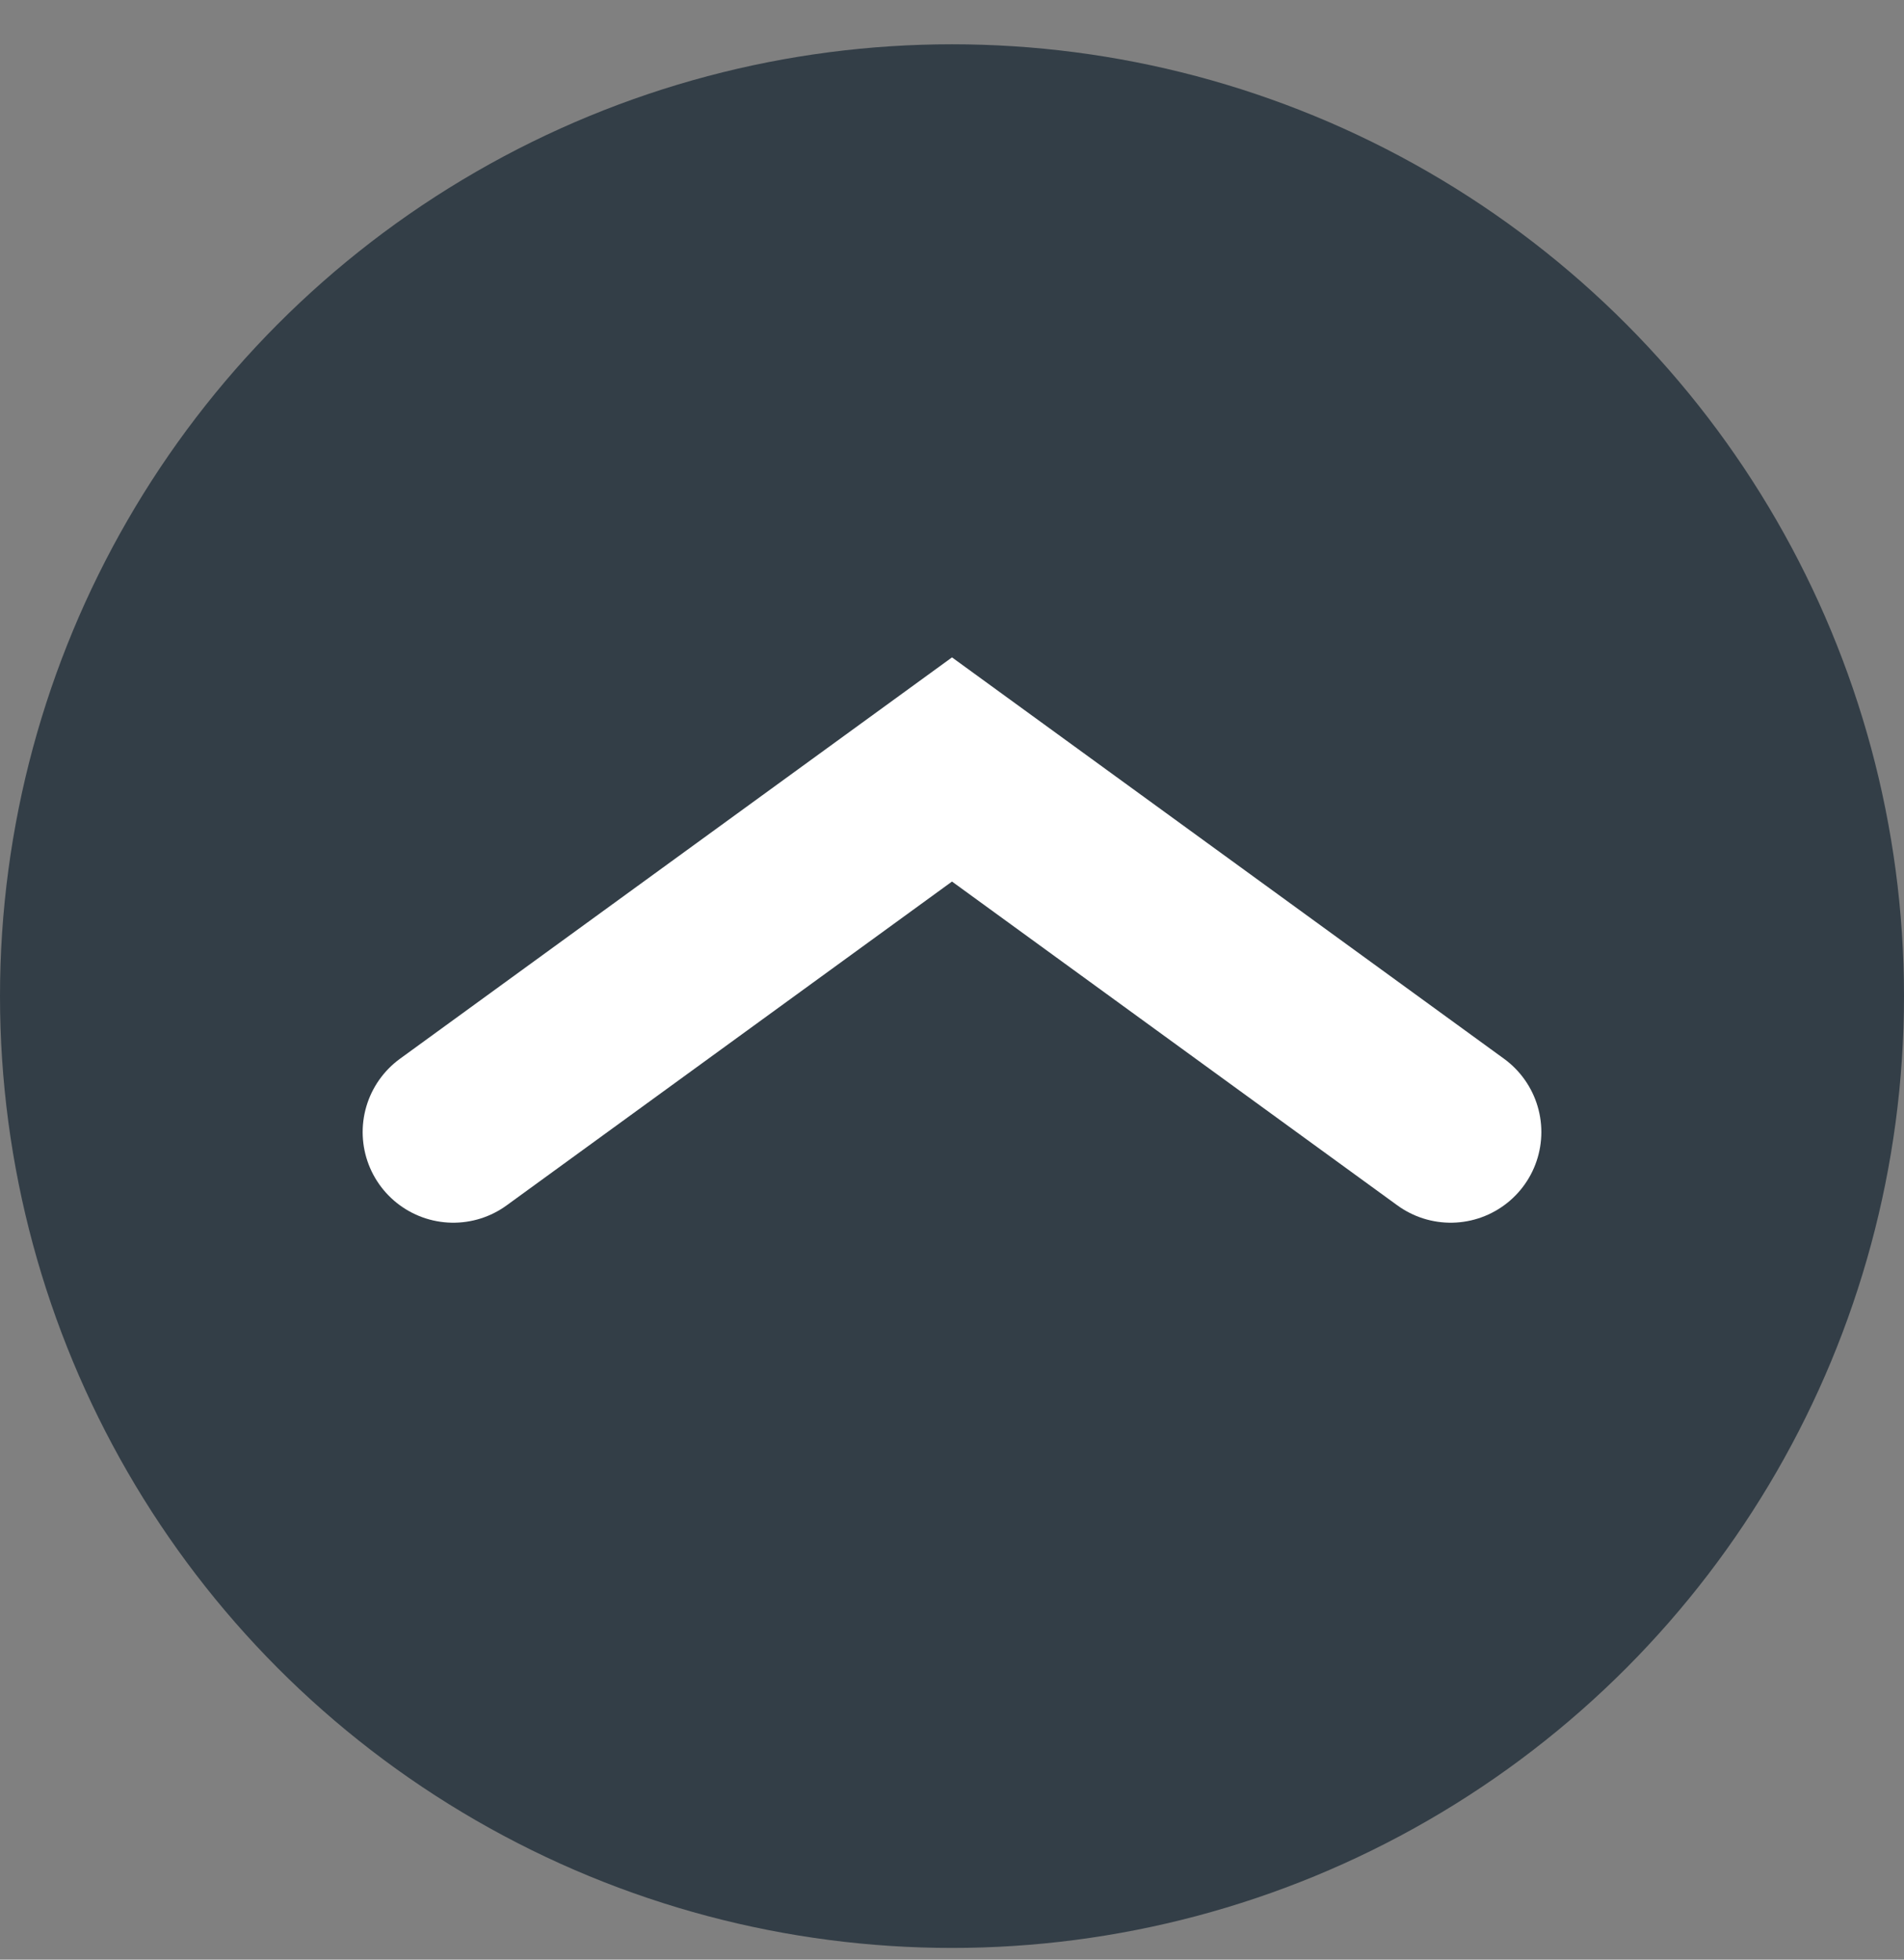
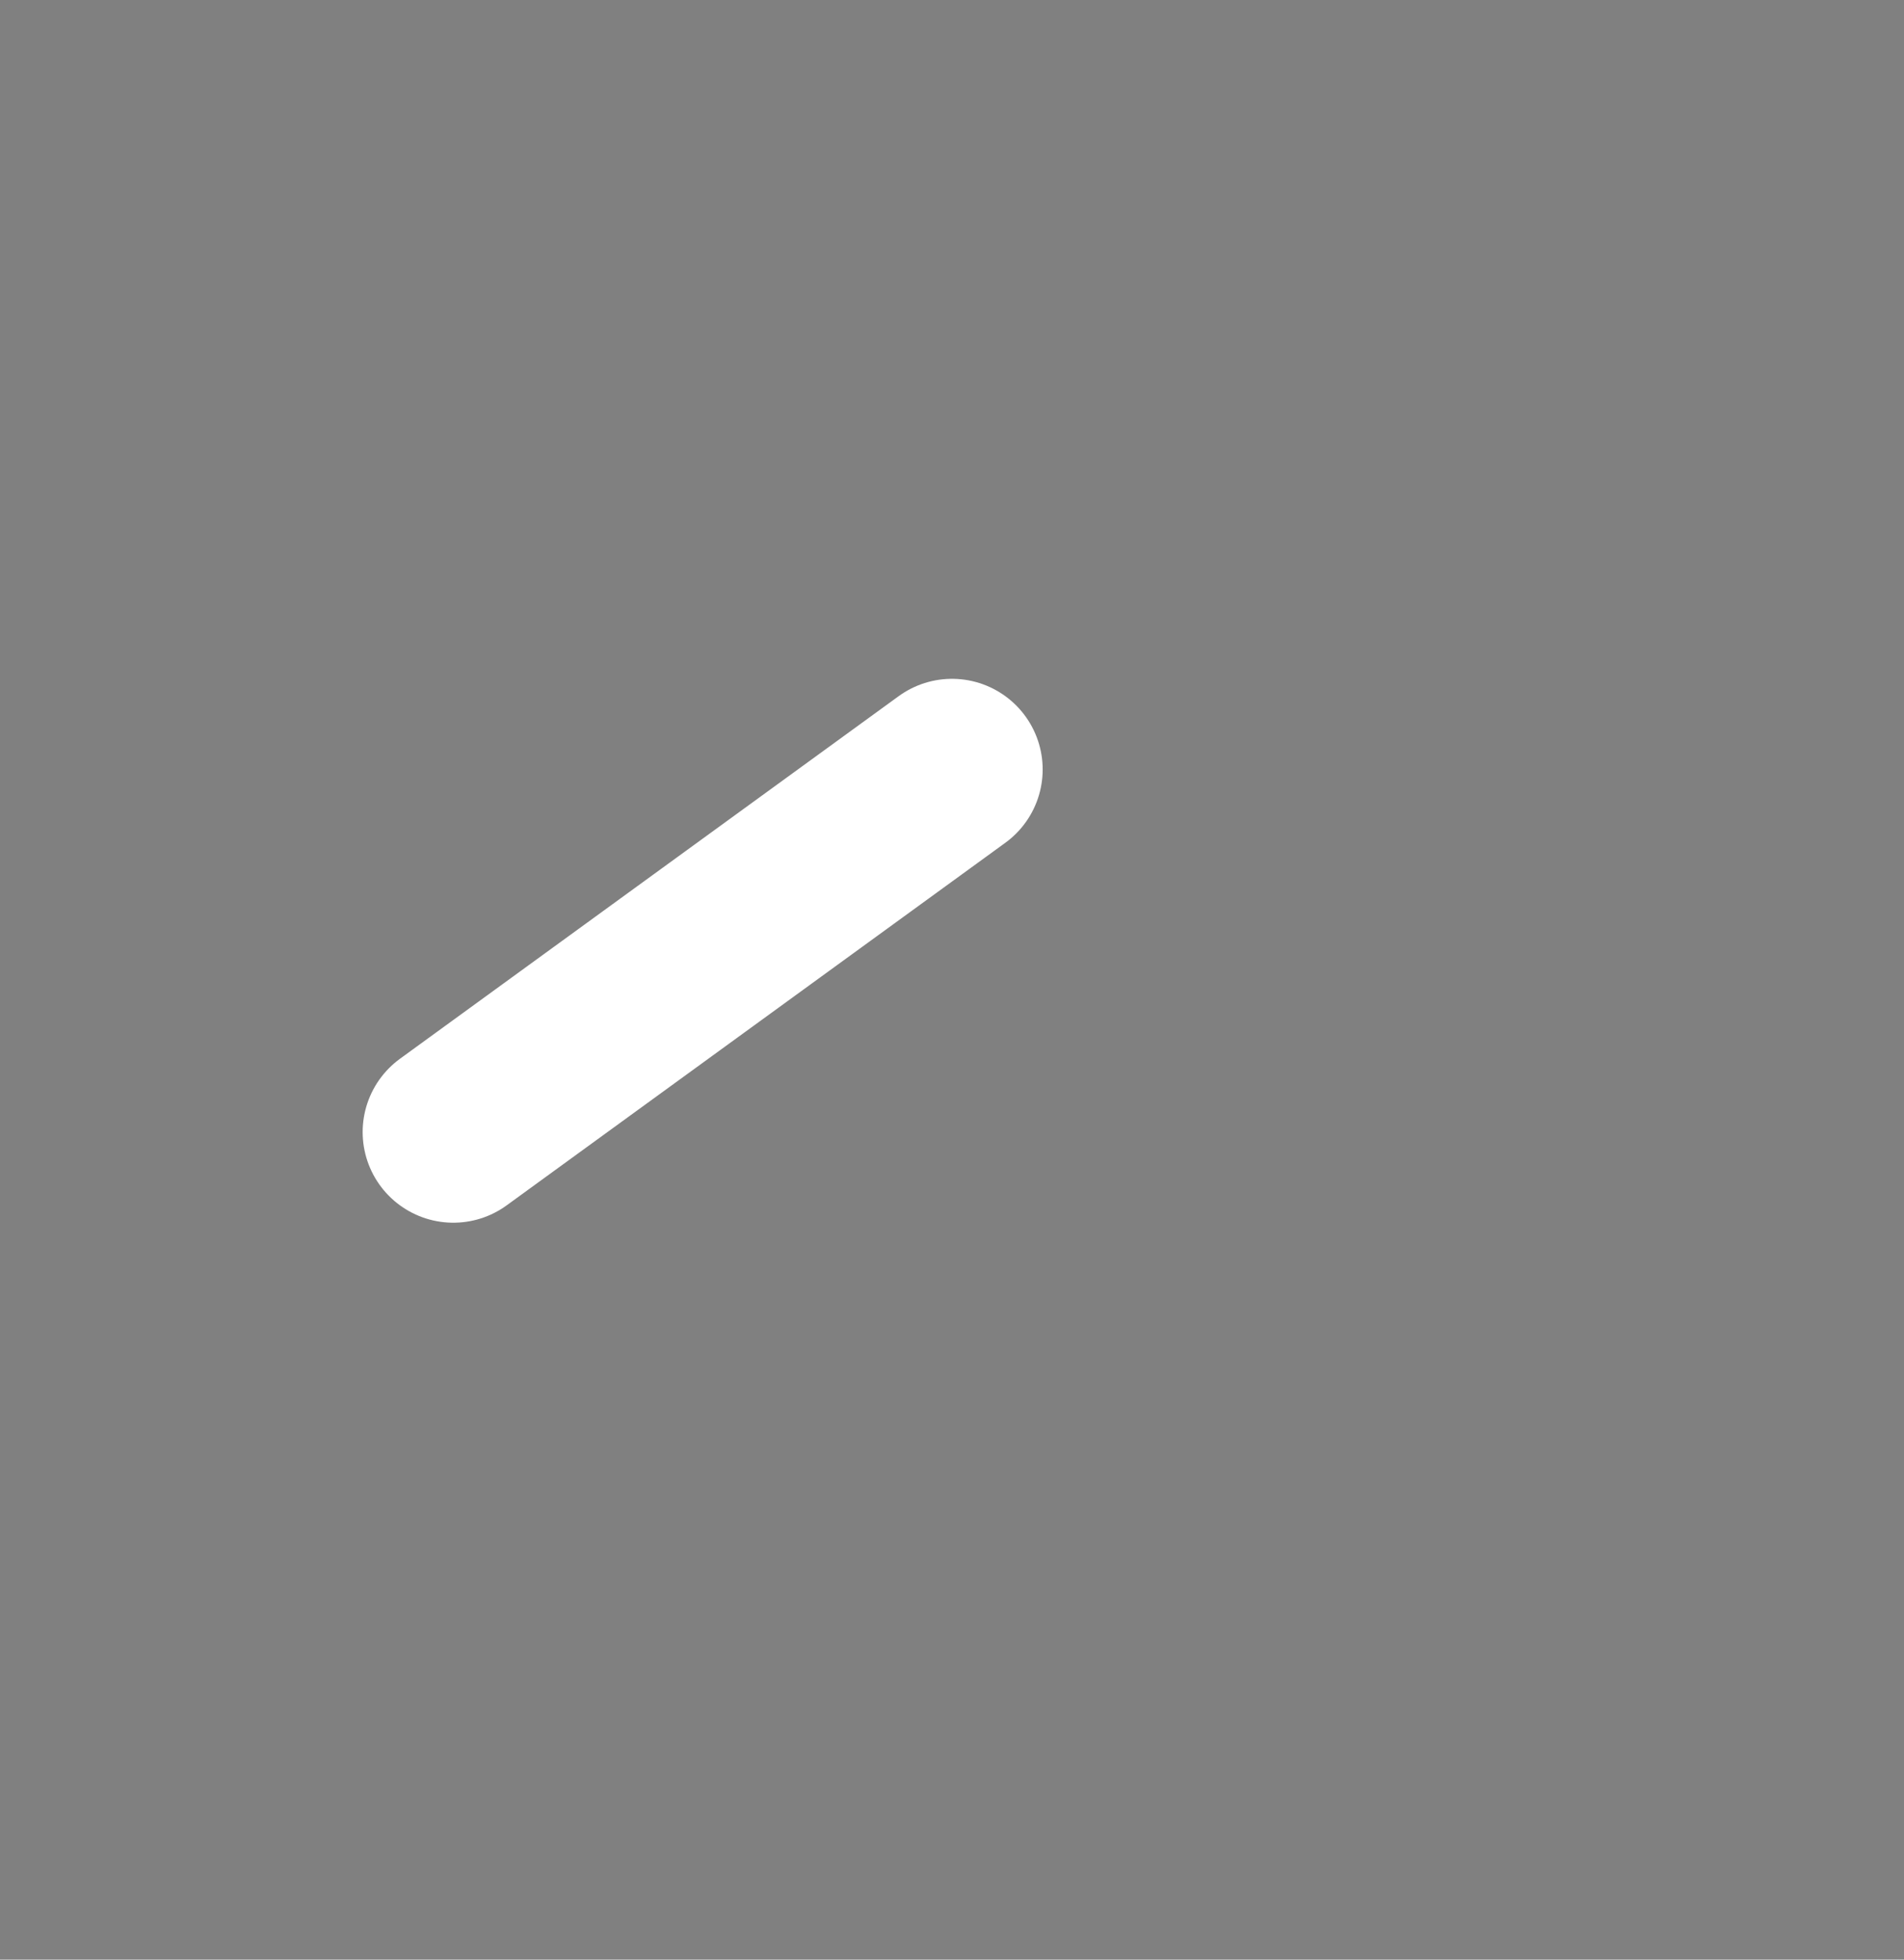
<svg xmlns="http://www.w3.org/2000/svg" width="34" height="35" viewBox="0 0 34 35" fill="none">
  <rect x="0" y="0" width="34" height="35" fill="#808080" stroke="none" />
-   <circle cx="17" cy="17.791" r="17" fill="#333E47" />
-   <path d="M8.095 20.219L17 13.743L25.905 20.219" stroke="white" stroke-width="3.238" stroke-linecap="round" />
+   <path d="M8.095 20.219L17 13.743" stroke="white" stroke-width="3.238" stroke-linecap="round" />
</svg>